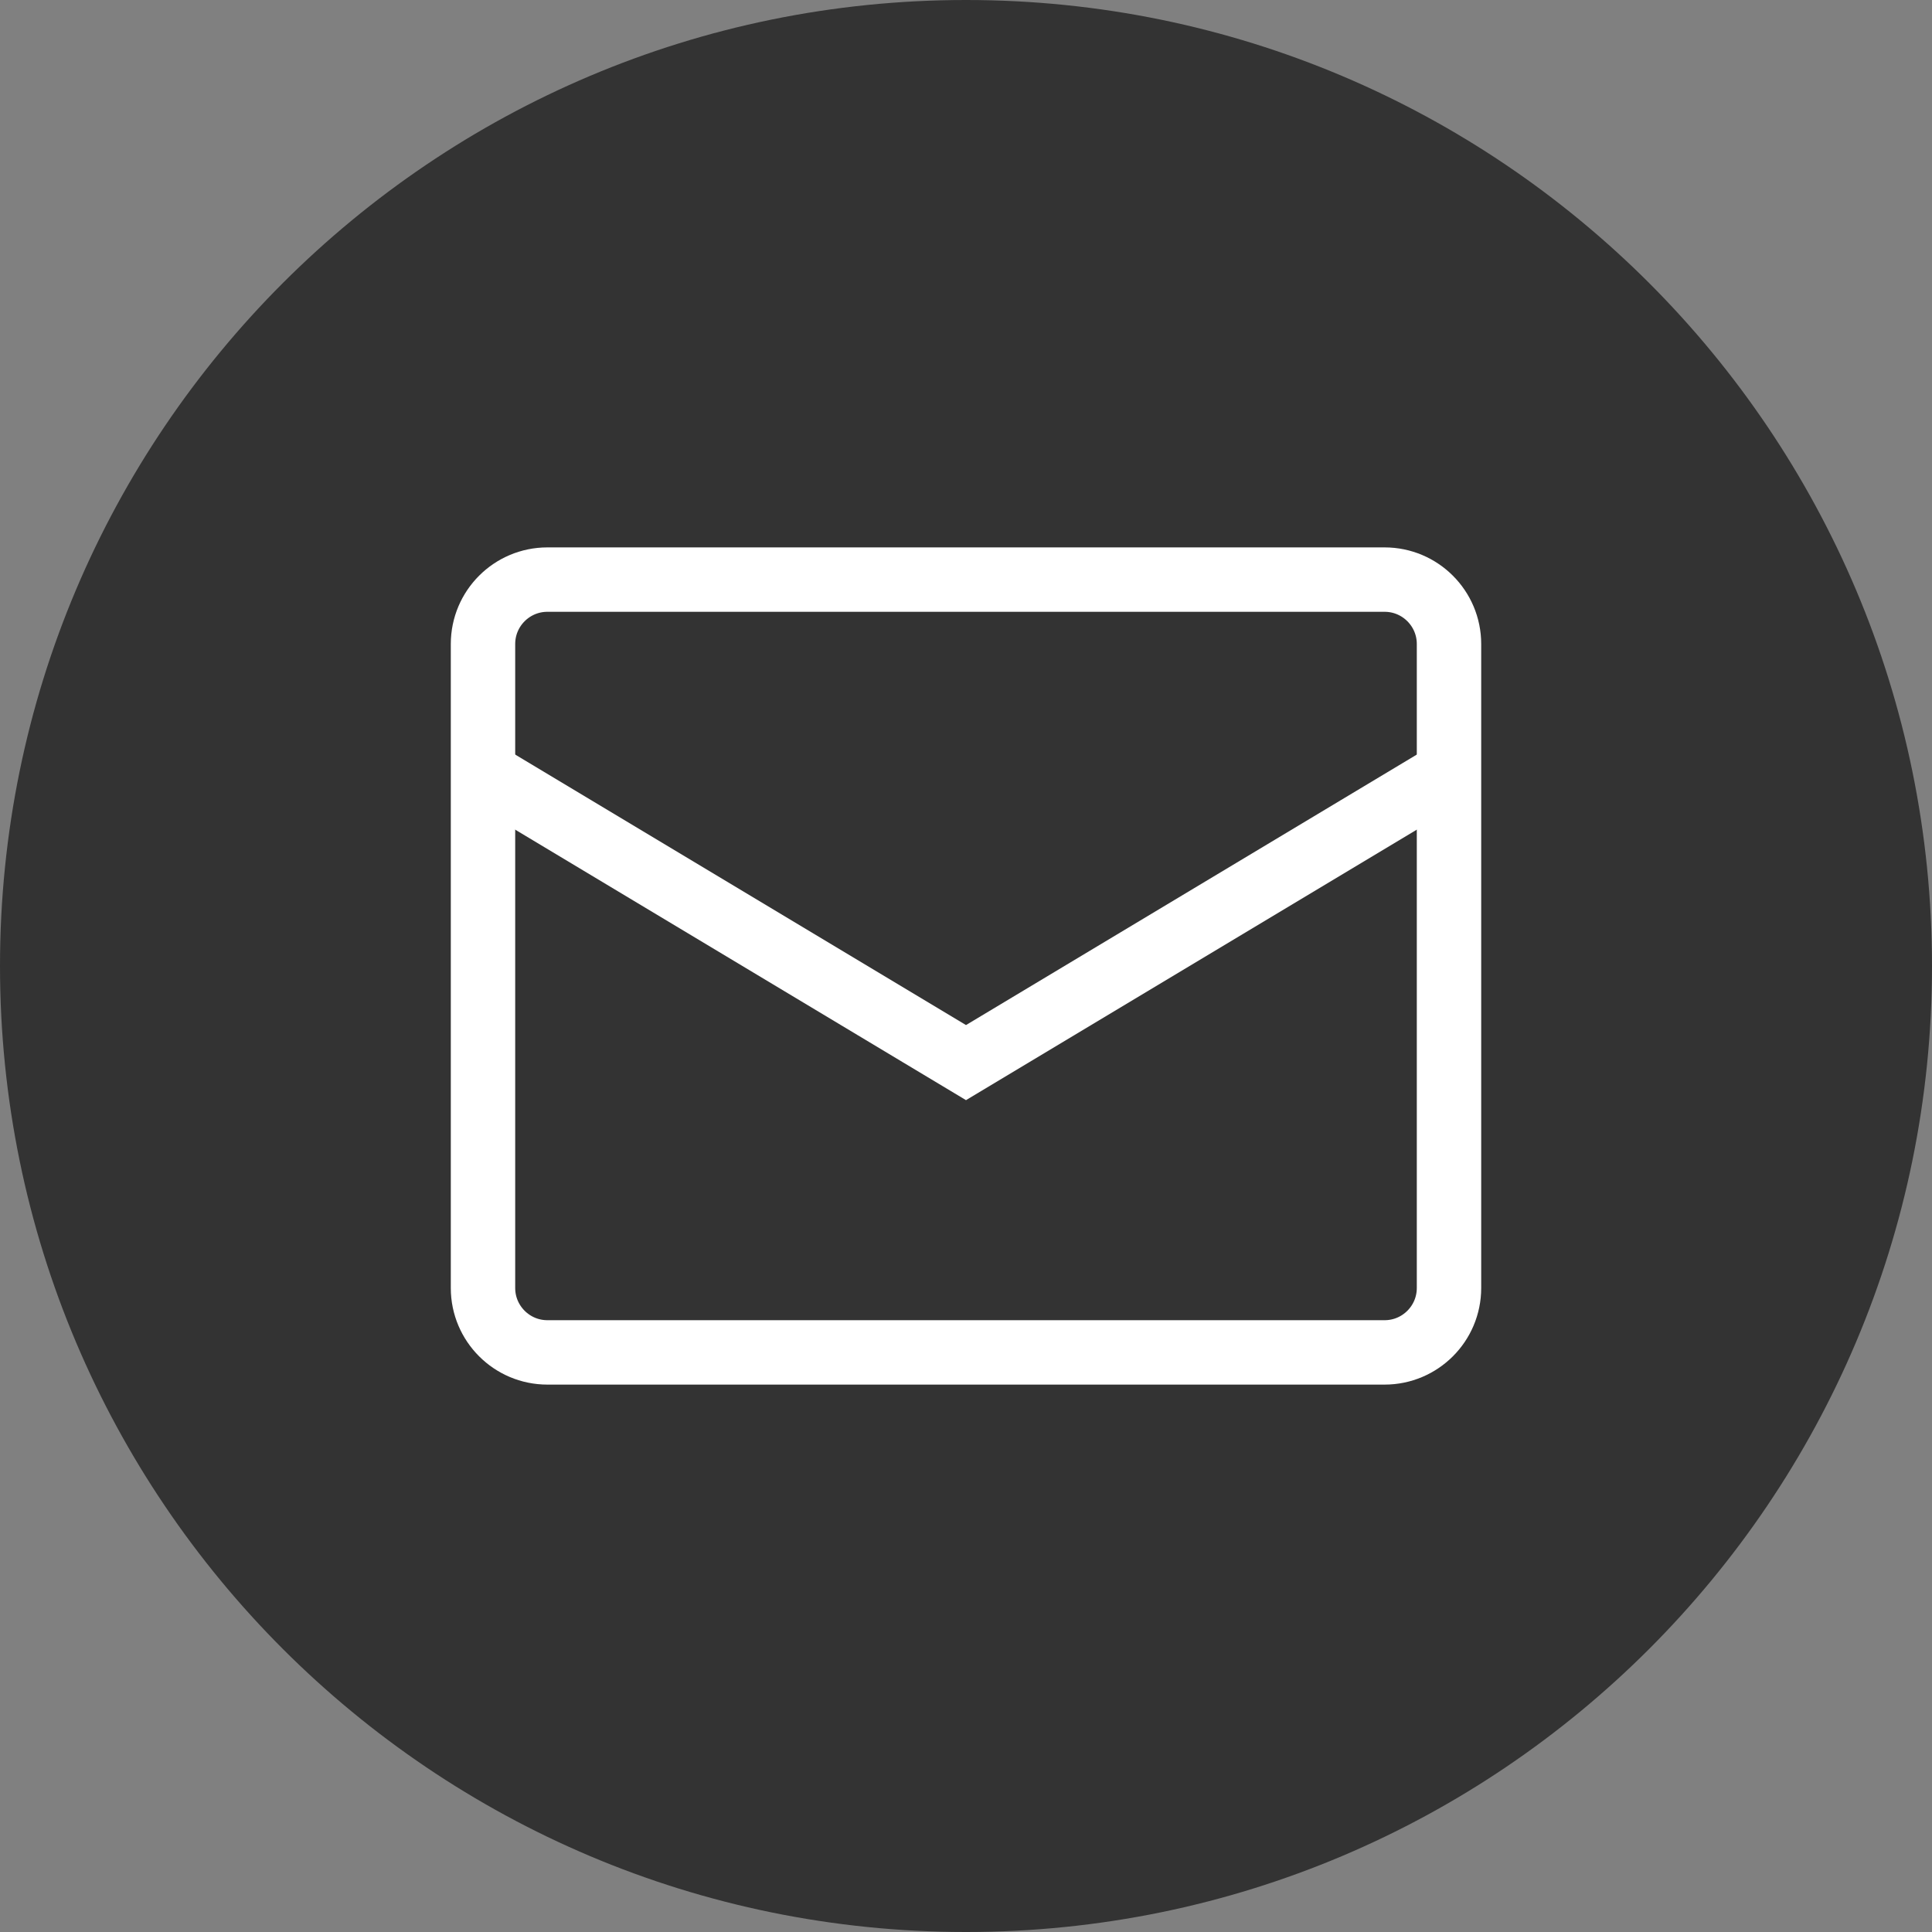
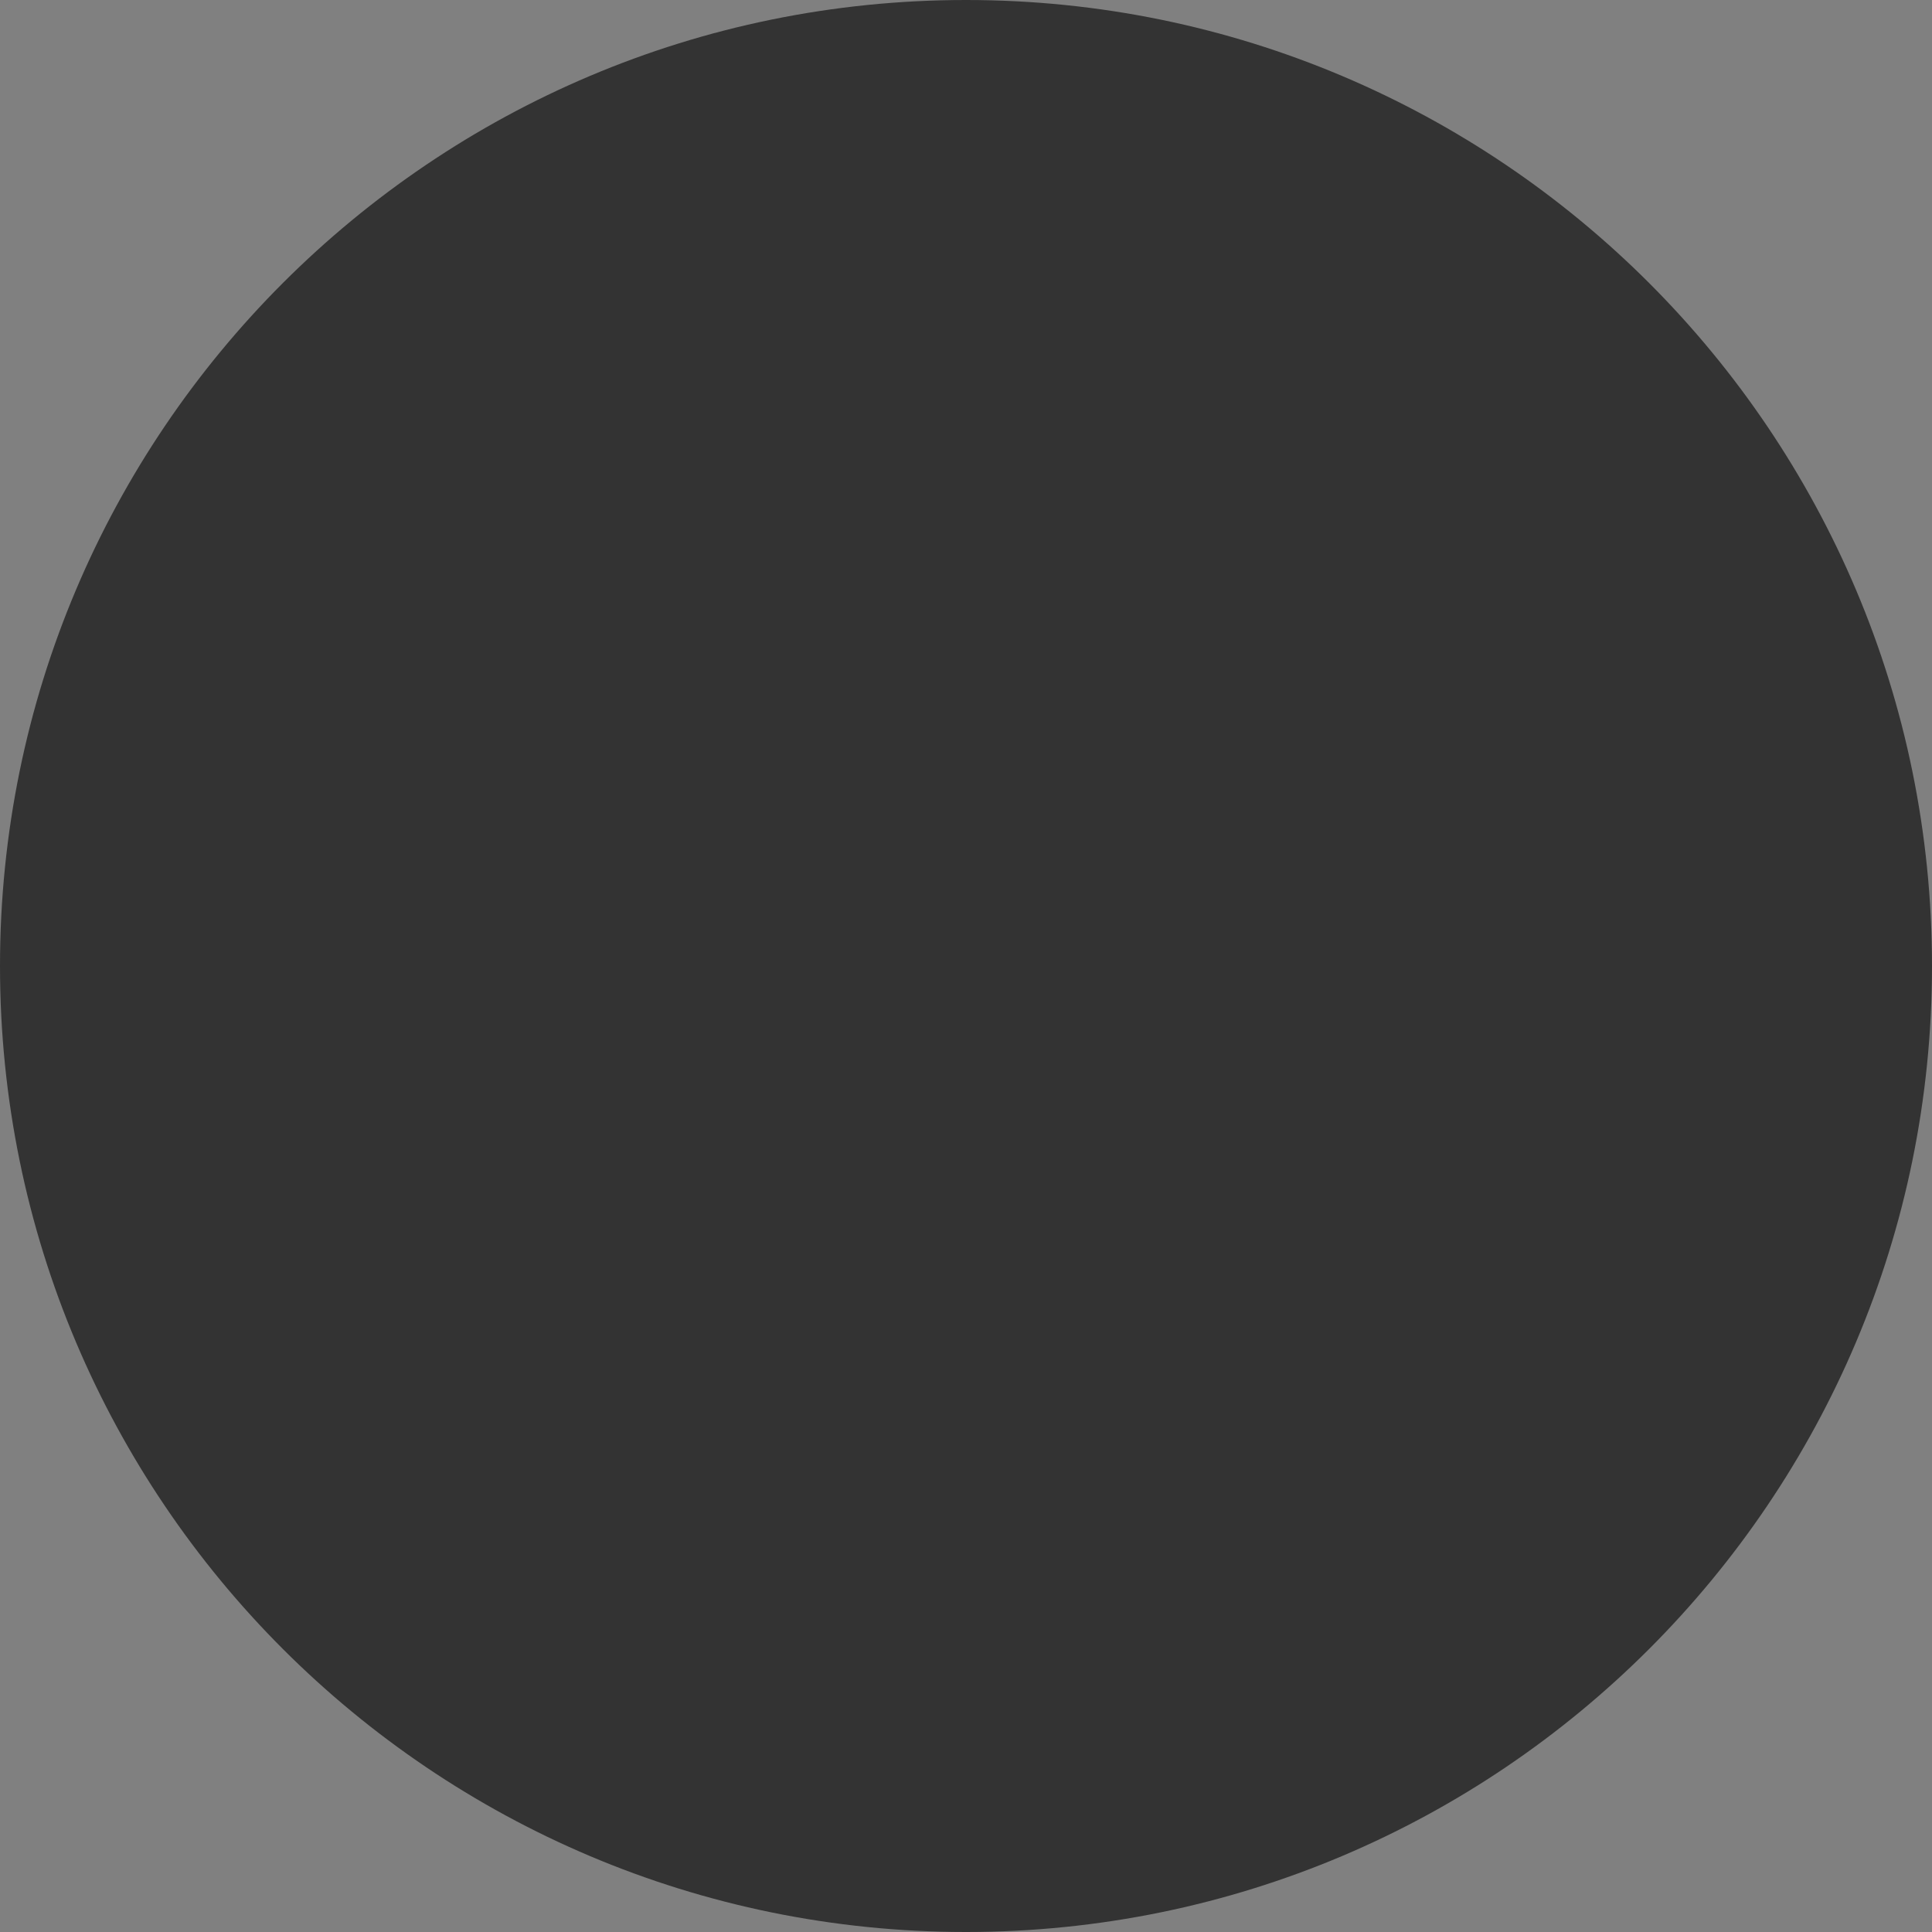
<svg xmlns="http://www.w3.org/2000/svg" width="30" height="30" viewBox="0 0 30 30" fill="none">
  <rect x="0" y="0" width="30" height="30" fill="#808080" stroke="none" />
  <path d="M15 30C23.284 30 30 23.284 30 15C30 6.716 23.284 0 15 0C6.716 0 0 6.716 0 15C0 23.284 6.716 30 15 30Z" fill="#333333" />
-   <path d="M7.5 10C7.5 9.448 7.948 9 8.5 9H21.5C22.052 9 22.5 9.448 22.5 10V20C22.5 20.552 22.052 21 21.5 21H8.5C7.948 21 7.5 20.552 7.5 20V10Z" stroke="white" />
-   <path d="M7.5 12L15 16.5L22.5 12" stroke="white" />
</svg>